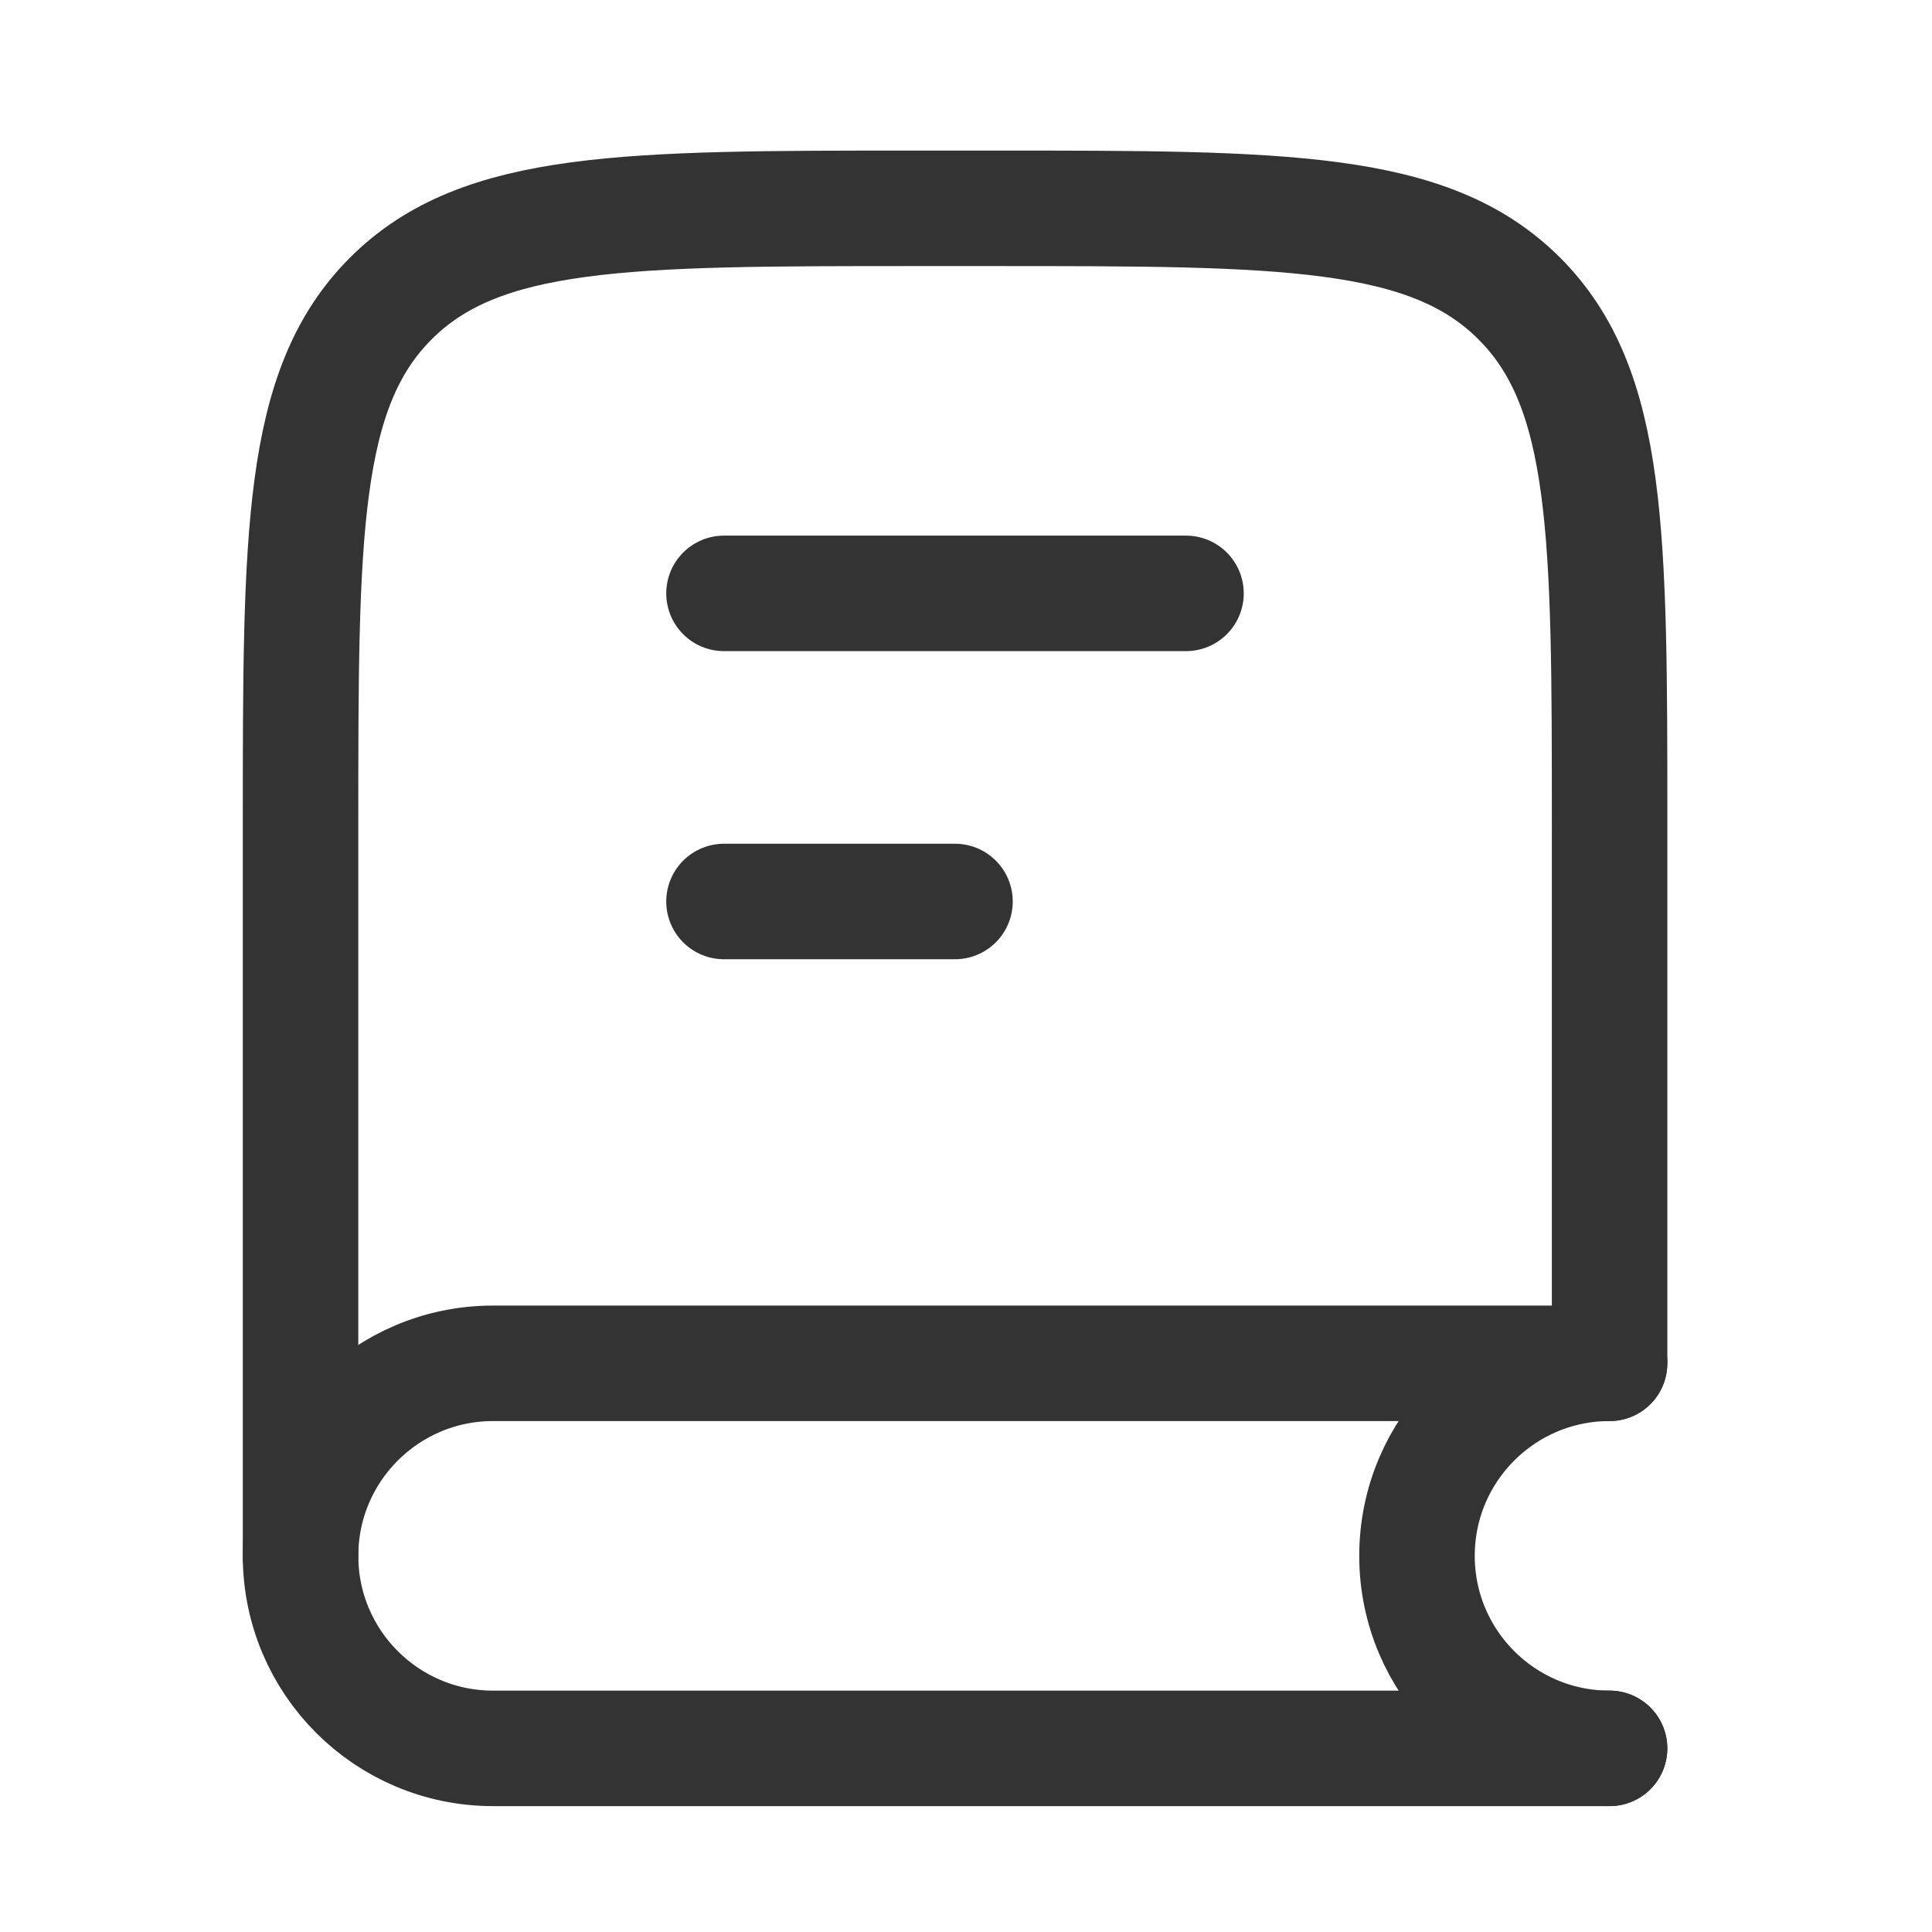
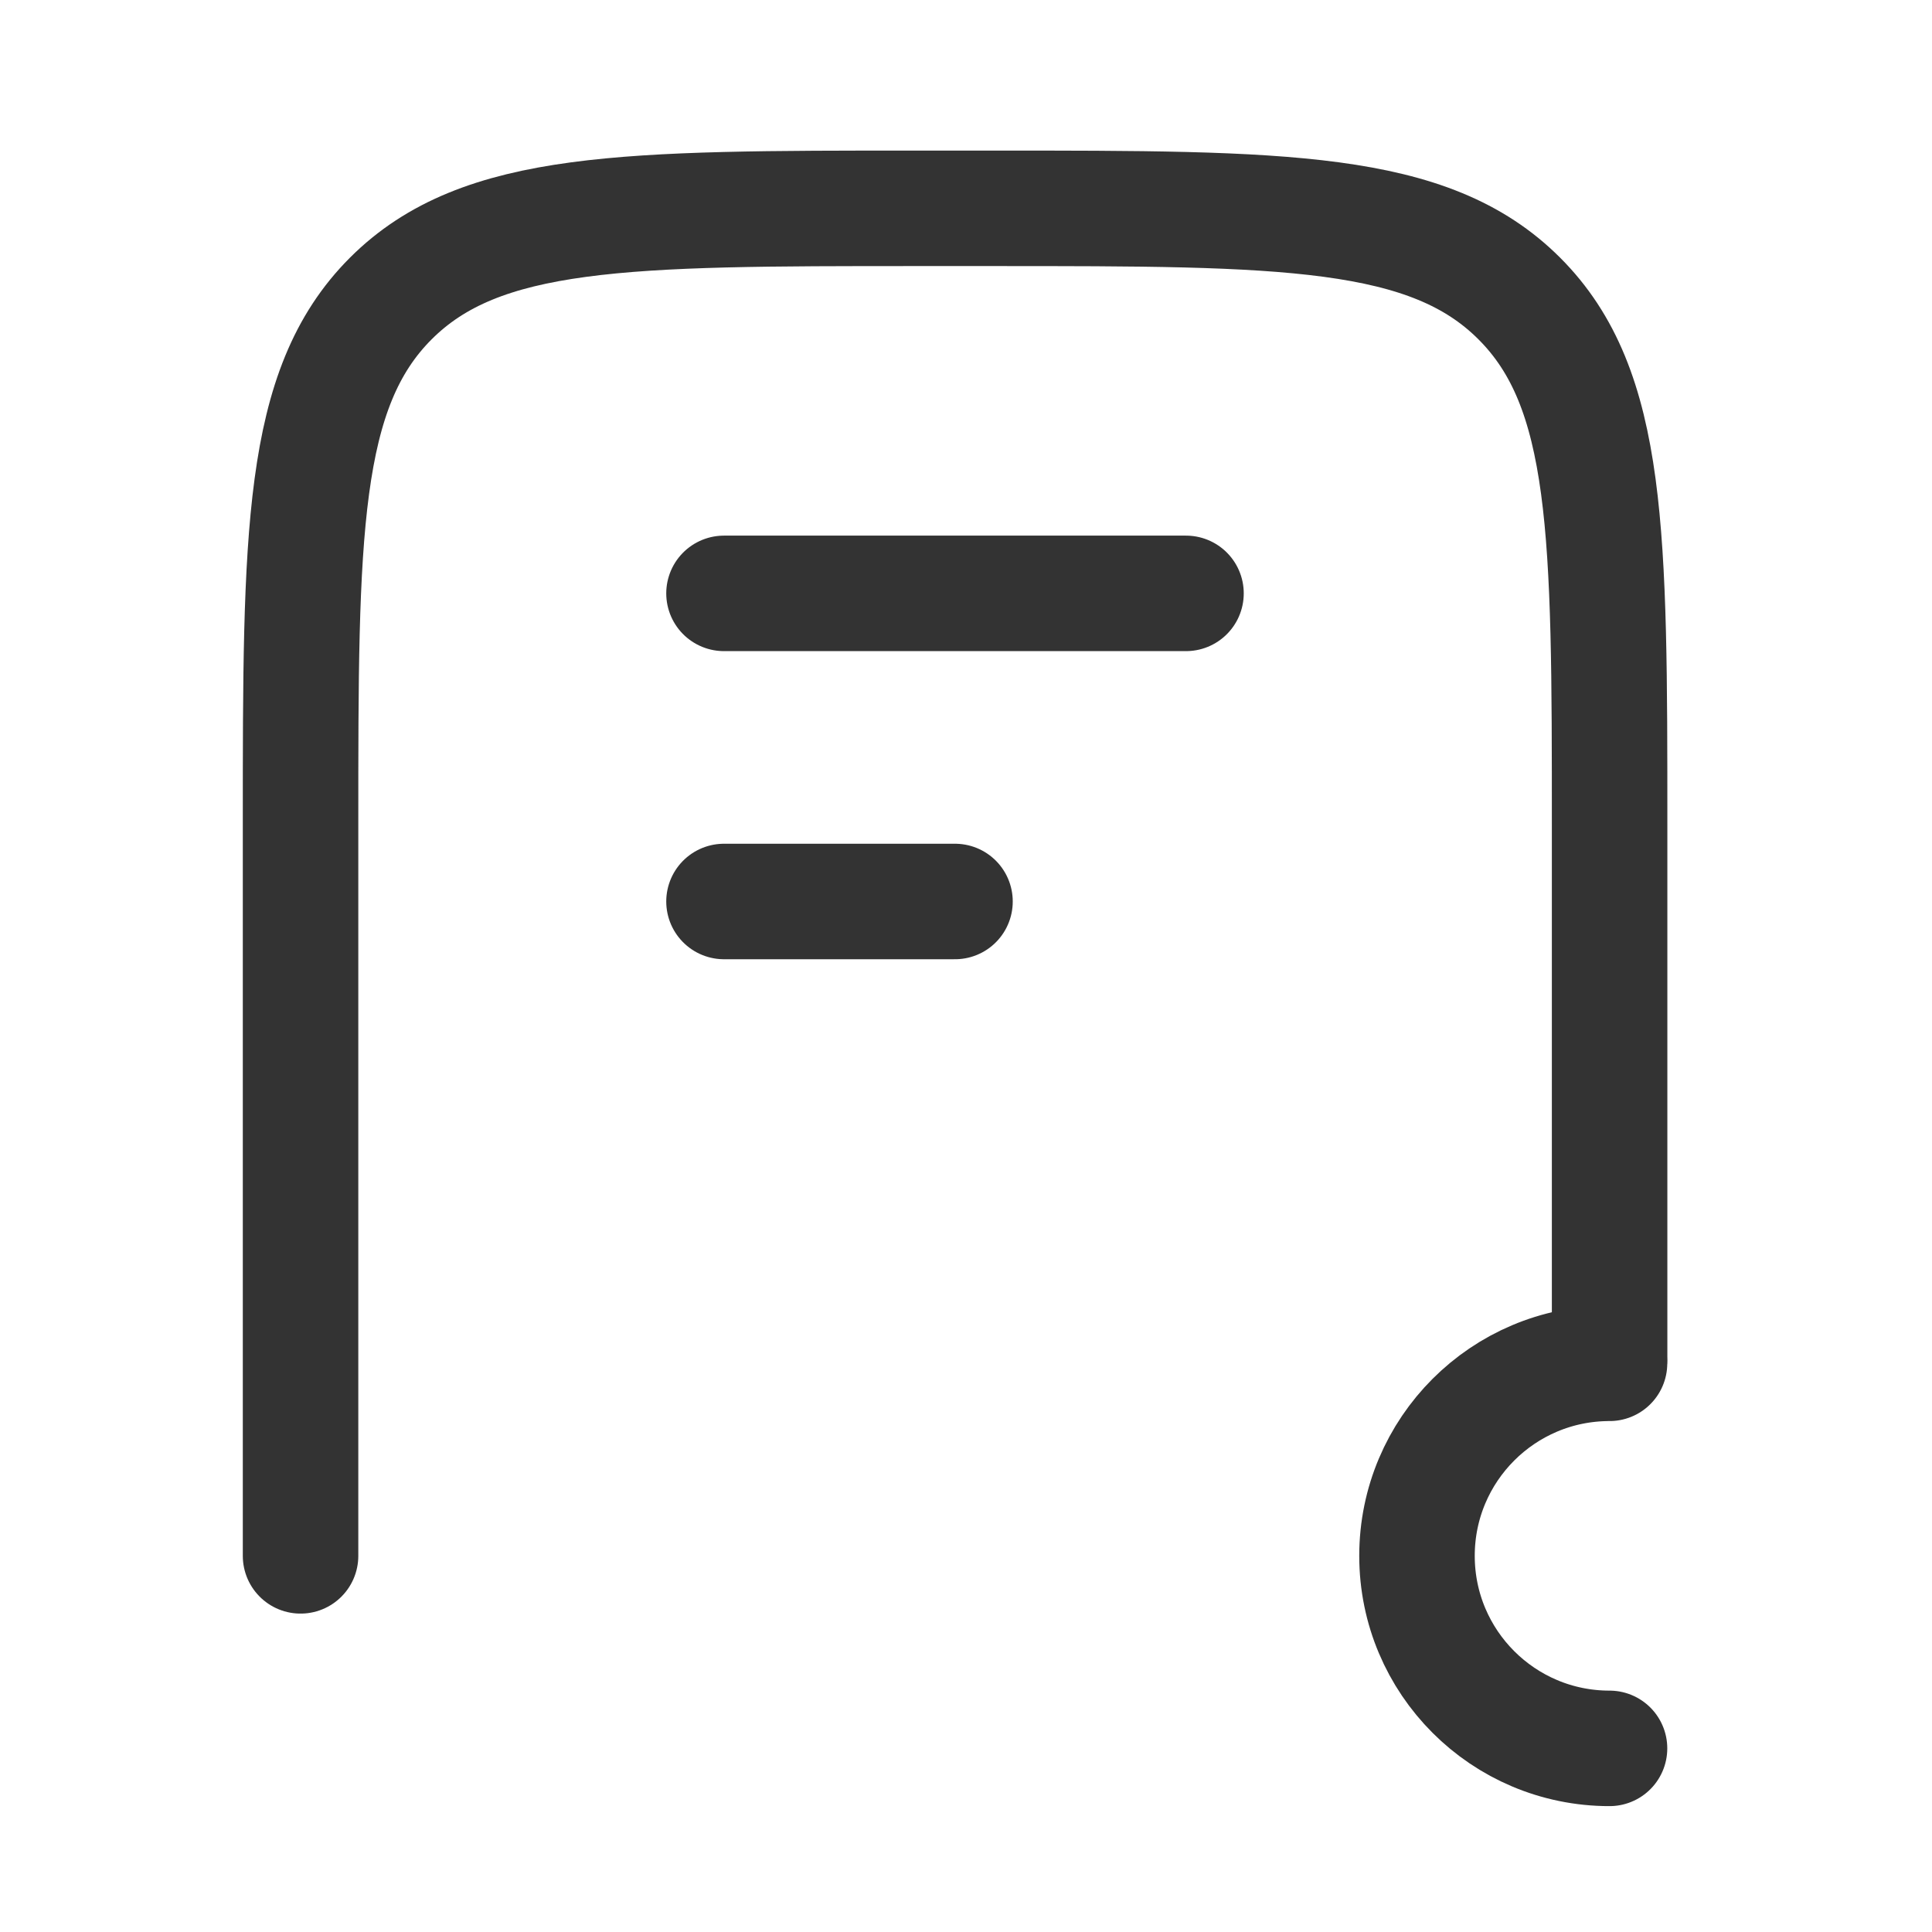
<svg xmlns="http://www.w3.org/2000/svg" width="23" height="23" viewBox="0 0 23 23" fill="none">
  <path d="M19.162 16.165V9.814C19.162 6.357 19.162 4.628 18.087 3.554C17.014 2.48 15.285 2.48 11.828 2.48H10.912C7.454 2.48 5.726 2.48 4.652 3.554C3.578 4.628 3.578 6.357 3.578 9.814V18.522" stroke="#333333" stroke-width="1.375" stroke-linecap="round" />
-   <path d="M19.162 16.23H5.87C4.604 16.23 3.578 17.256 3.578 18.522C3.578 19.788 4.604 20.814 5.87 20.814H19.162" stroke="#333333" stroke-width="1.375" stroke-linecap="round" />
  <path d="M19.161 20.814C17.895 20.814 16.869 19.788 16.869 18.522C16.869 17.256 17.895 16.23 19.161 16.23" stroke="#333333" stroke-width="1.375" stroke-linecap="round" />
  <path d="M14.119 7.064H8.619" stroke="#333333" stroke-width="1.375" stroke-linecap="round" stroke-linejoin="round" />
  <path d="M11.369 10.732H8.619" stroke="#333333" stroke-width="1.375" stroke-linecap="round" stroke-linejoin="round" />
</svg>